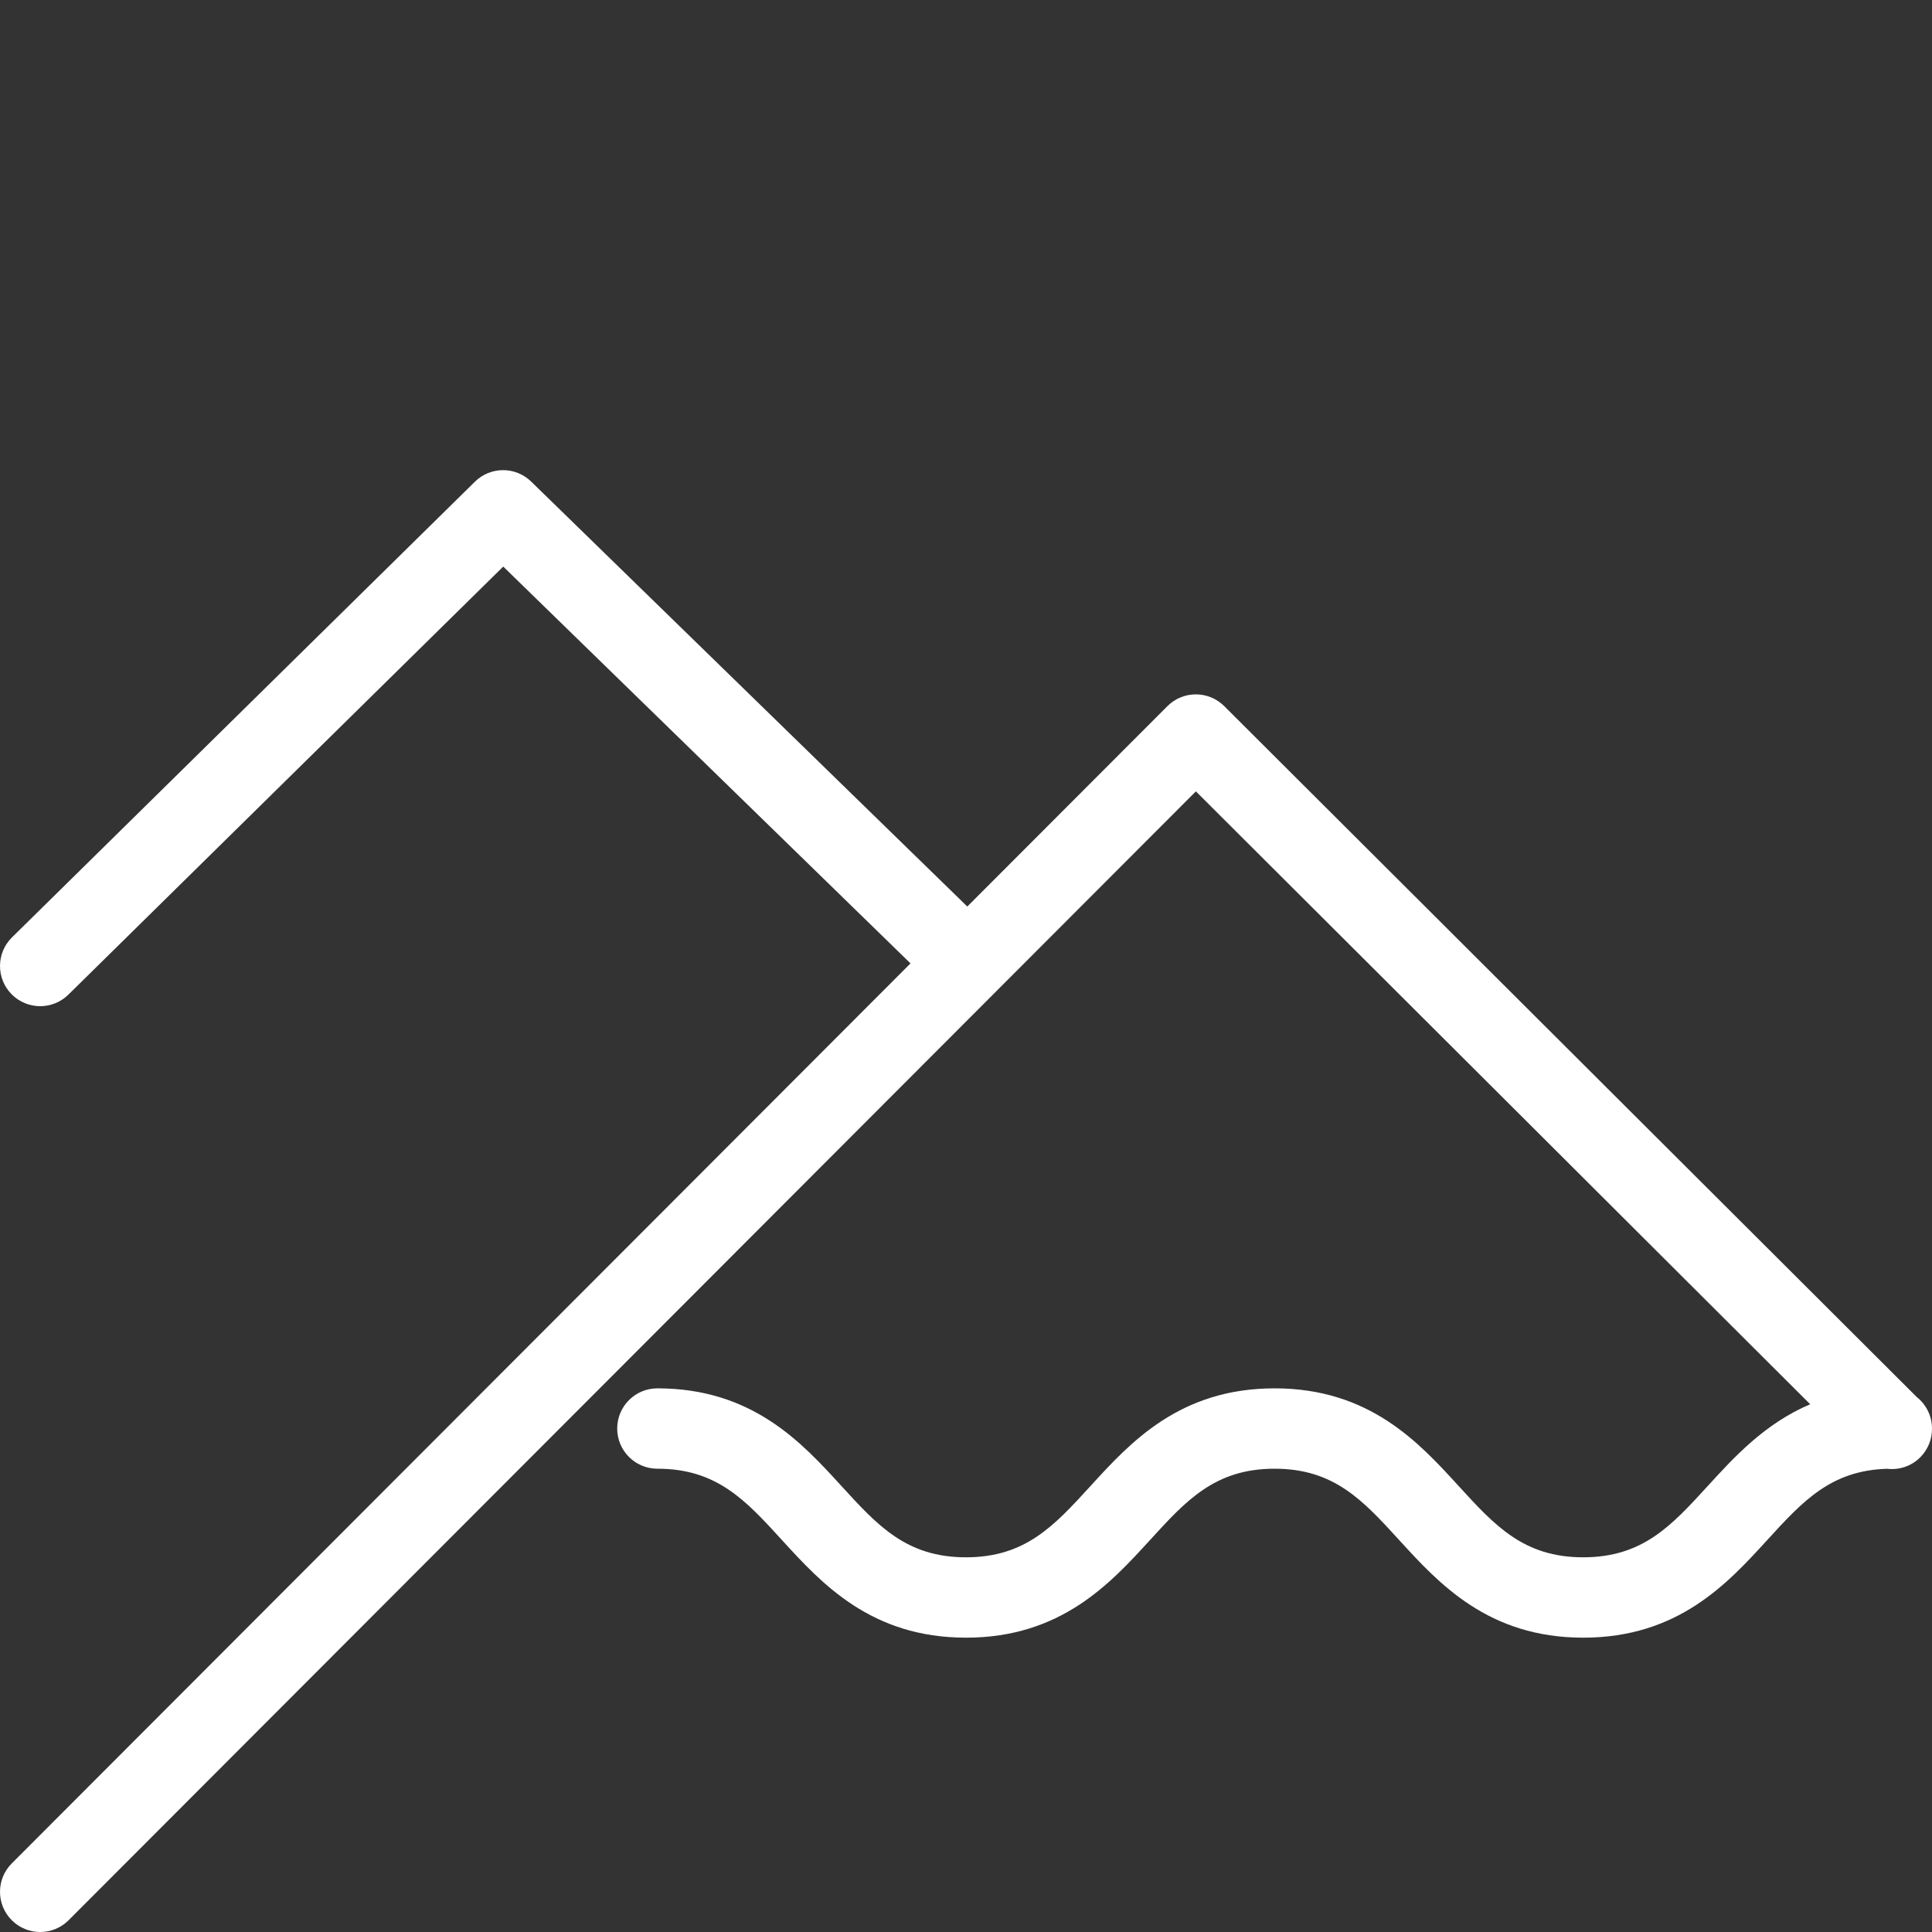
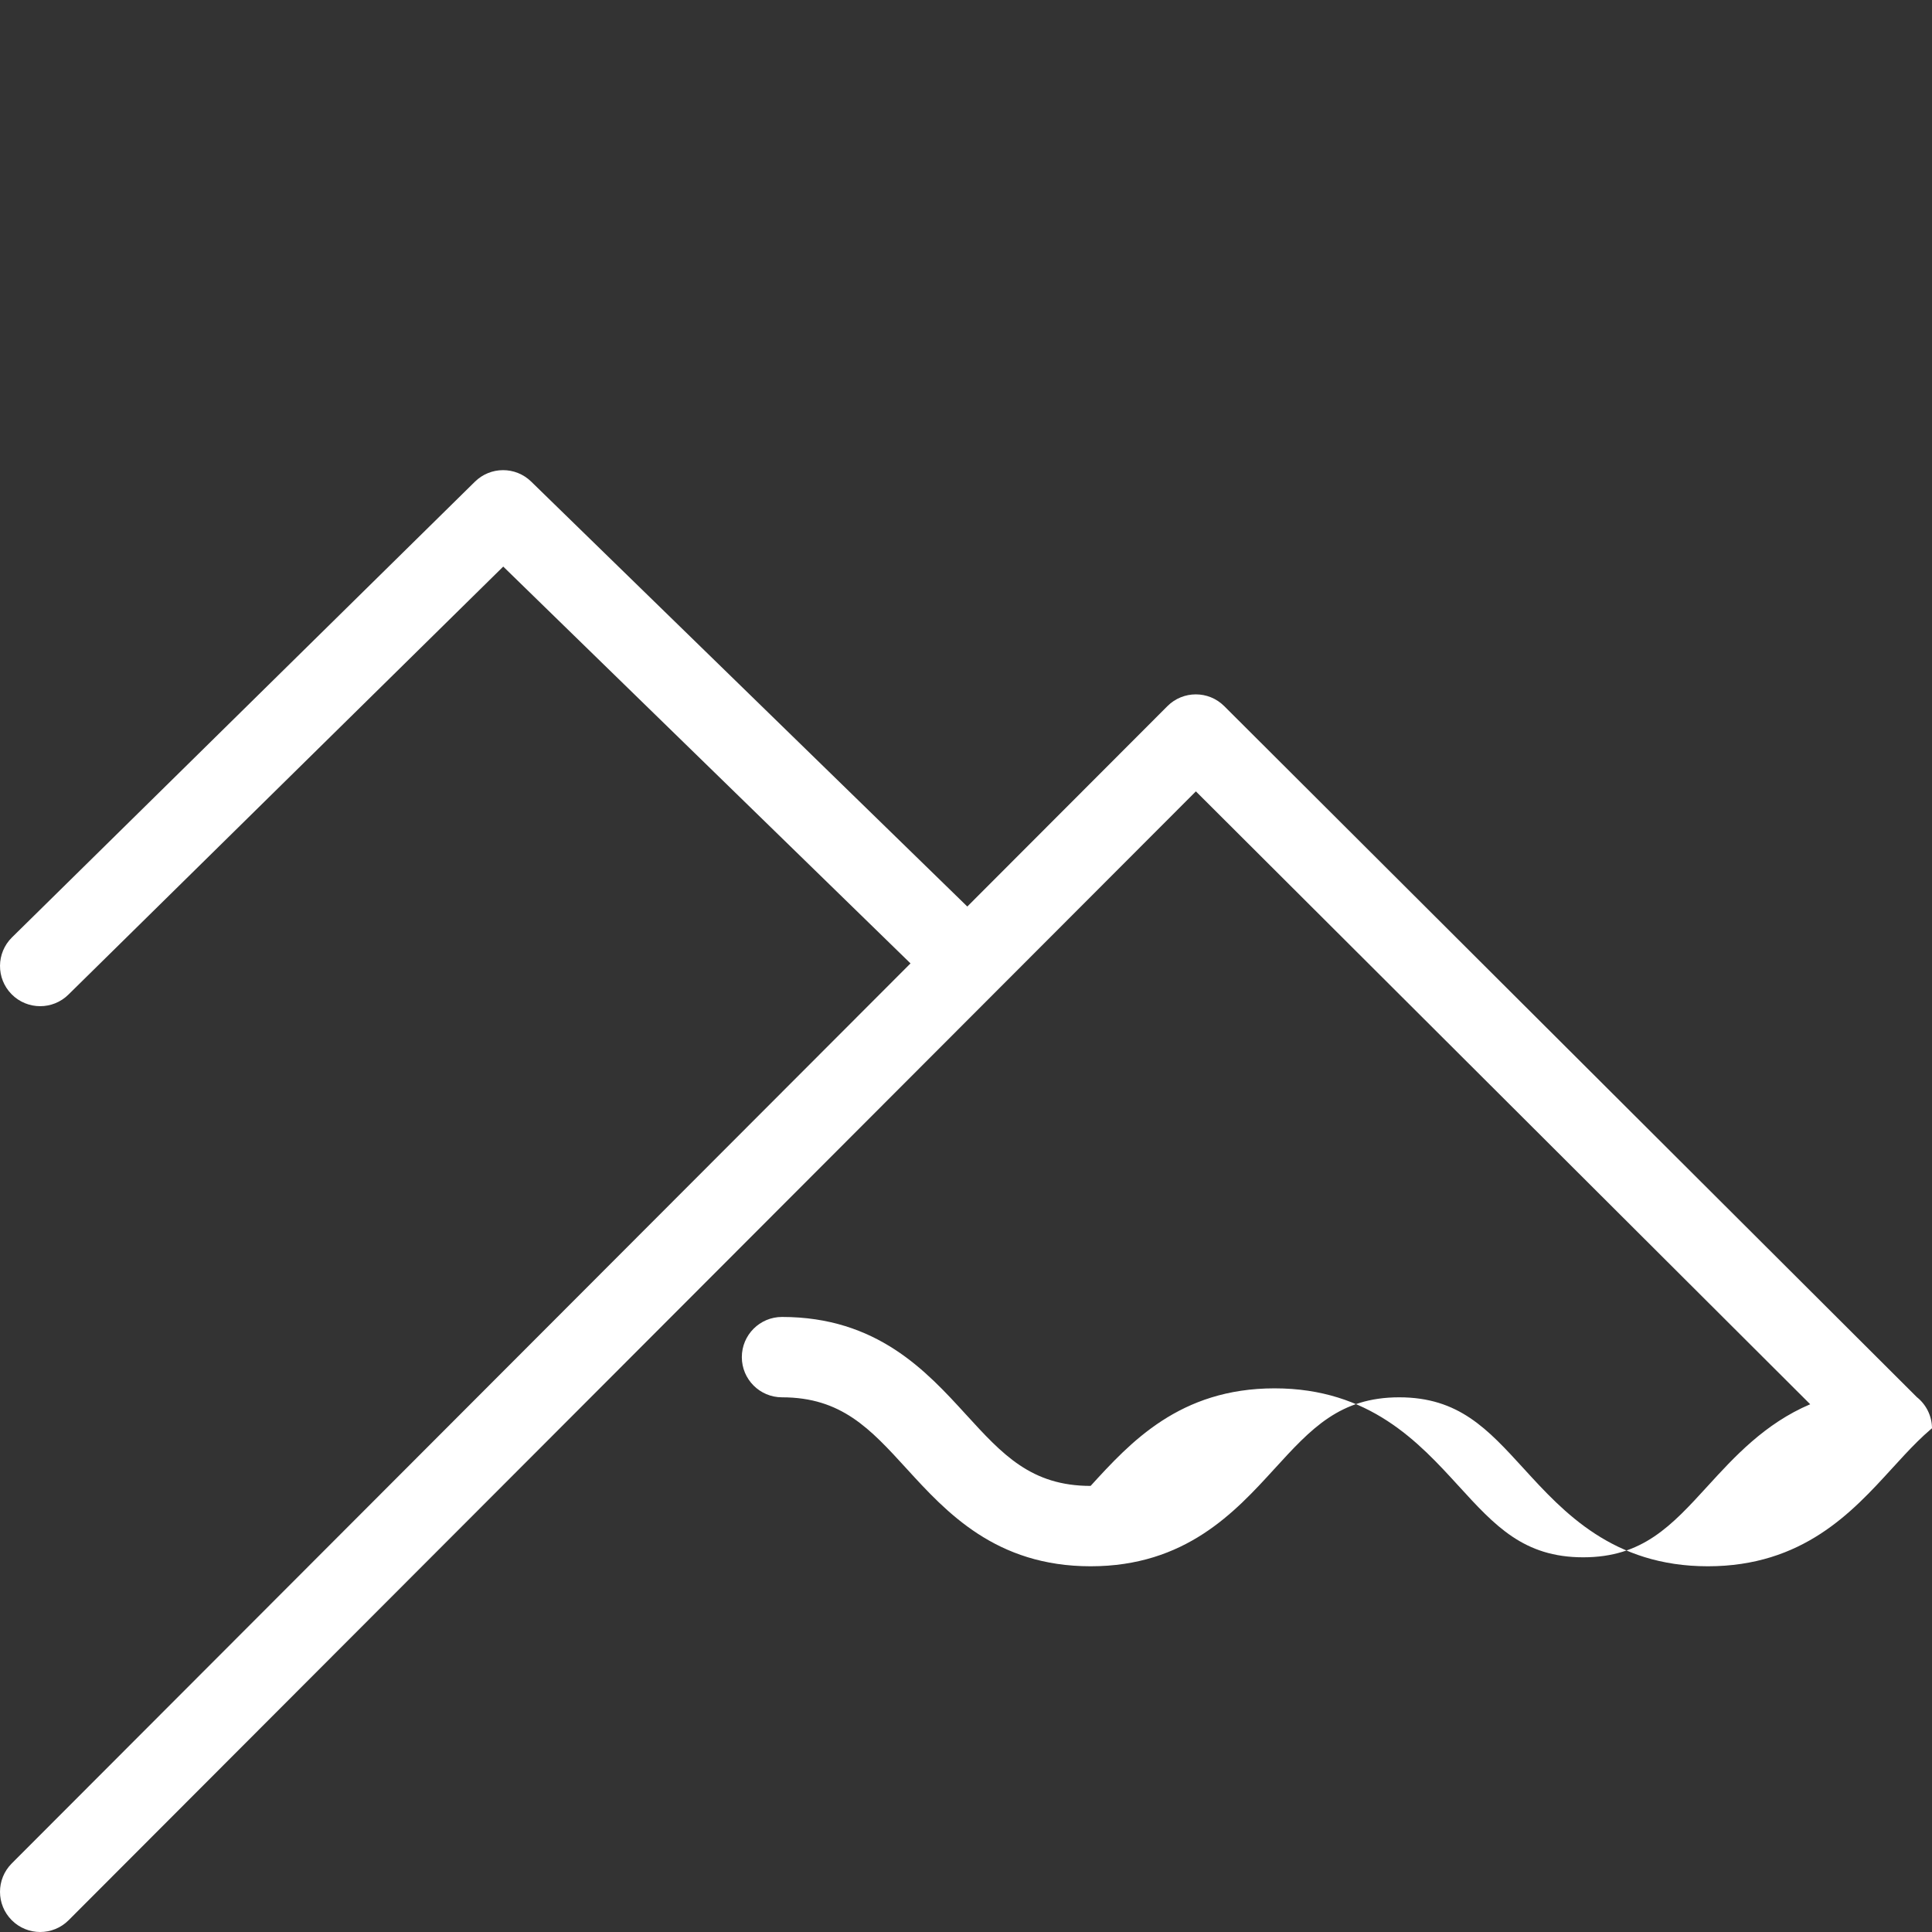
<svg xmlns="http://www.w3.org/2000/svg" version="1.1" id="Layer_1" x="0px" y="0px" viewBox="0 0 576 576" style="enable-background:new 0 0 576 576;" xml:space="preserve">
  <rect x="0" y="0" width="576" height="576" fill="#333333" stroke="none" />
-   <path style="fill:#FFFFFF;" d="M575.998,425.896c0-3.794-1.769-7.169-4.521-9.365L364.982,210.517  c-4.682-4.673-12.264-4.666-16.938,0.015l-59.655,59.739L158.351,143.569c-4.67-4.548-12.118-4.531-16.764,0.043L3.578,279.464  c-4.715,4.641-4.775,12.227-0.134,16.941c2.345,2.383,5.441,3.576,8.539,3.576c3.033,0,6.07-1.146,8.403-3.442l129.647-127.622  l121.423,118.309L3.505,555.555c-4.676,4.682-4.67,12.267,0.011,16.942C5.855,574.833,8.919,576,11.982,576  c3.069,0,6.138-1.172,8.477-3.514l336.078-336.55l183.149,182.721c-13.525,5.751-22.662,15.744-30.518,24.346  c-10.862,11.893-19.44,21.286-37.16,21.286c-17.719,0-26.298-9.393-37.158-21.285c-11.836-12.96-26.566-29.088-54.851-29.088  c-28.285,0-43.015,16.128-54.849,29.088c-10.86,11.892-19.438,21.285-37.156,21.285c-17.718,0-26.296-9.393-37.156-21.285  c-11.835-12.96-26.564-29.088-54.848-29.088c-6.616,0-11.98,5.364-11.98,11.98s5.364,11.98,11.98,11.98  c17.717,0,26.295,9.393,37.155,21.285c11.835,12.959,26.564,29.088,54.849,29.088c28.284,0,43.014-16.128,54.849-29.088  c10.86-11.892,19.438-21.285,37.157-21.285c17.719,0,26.298,9.393,37.159,21.285c11.835,12.96,26.565,29.088,54.85,29.088  s43.016-16.128,54.851-29.088c10.571-11.574,18.983-20.777,35.76-21.262c3.519,0.412,7.184-0.724,9.88-3.427  c2.349-2.354,3.513-5.442,3.497-8.524C575.996,425.931,575.998,425.913,575.998,425.896z" />
+   <path style="fill:#FFFFFF;" d="M575.998,425.896c0-3.794-1.769-7.169-4.521-9.365L364.982,210.517  c-4.682-4.673-12.264-4.666-16.938,0.015l-59.655,59.739L158.351,143.569c-4.67-4.548-12.118-4.531-16.764,0.043L3.578,279.464  c-4.715,4.641-4.775,12.227-0.134,16.941c2.345,2.383,5.441,3.576,8.539,3.576c3.033,0,6.07-1.146,8.403-3.442l129.647-127.622  l121.423,118.309L3.505,555.555c-4.676,4.682-4.67,12.267,0.011,16.942C5.855,574.833,8.919,576,11.982,576  c3.069,0,6.138-1.172,8.477-3.514l336.078-336.55l183.149,182.721c-13.525,5.751-22.662,15.744-30.518,24.346  c-10.862,11.893-19.44,21.286-37.16,21.286c-17.719,0-26.298-9.393-37.158-21.285c-11.836-12.96-26.566-29.088-54.851-29.088  c-28.285,0-43.015,16.128-54.849,29.088c-17.718,0-26.296-9.393-37.156-21.285  c-11.835-12.96-26.564-29.088-54.848-29.088c-6.616,0-11.98,5.364-11.98,11.98s5.364,11.98,11.98,11.98  c17.717,0,26.295,9.393,37.155,21.285c11.835,12.959,26.564,29.088,54.849,29.088c28.284,0,43.014-16.128,54.849-29.088  c10.86-11.892,19.438-21.285,37.157-21.285c17.719,0,26.298,9.393,37.159,21.285c11.835,12.96,26.565,29.088,54.85,29.088  s43.016-16.128,54.851-29.088c10.571-11.574,18.983-20.777,35.76-21.262c3.519,0.412,7.184-0.724,9.88-3.427  c2.349-2.354,3.513-5.442,3.497-8.524C575.996,425.931,575.998,425.913,575.998,425.896z" />
</svg>